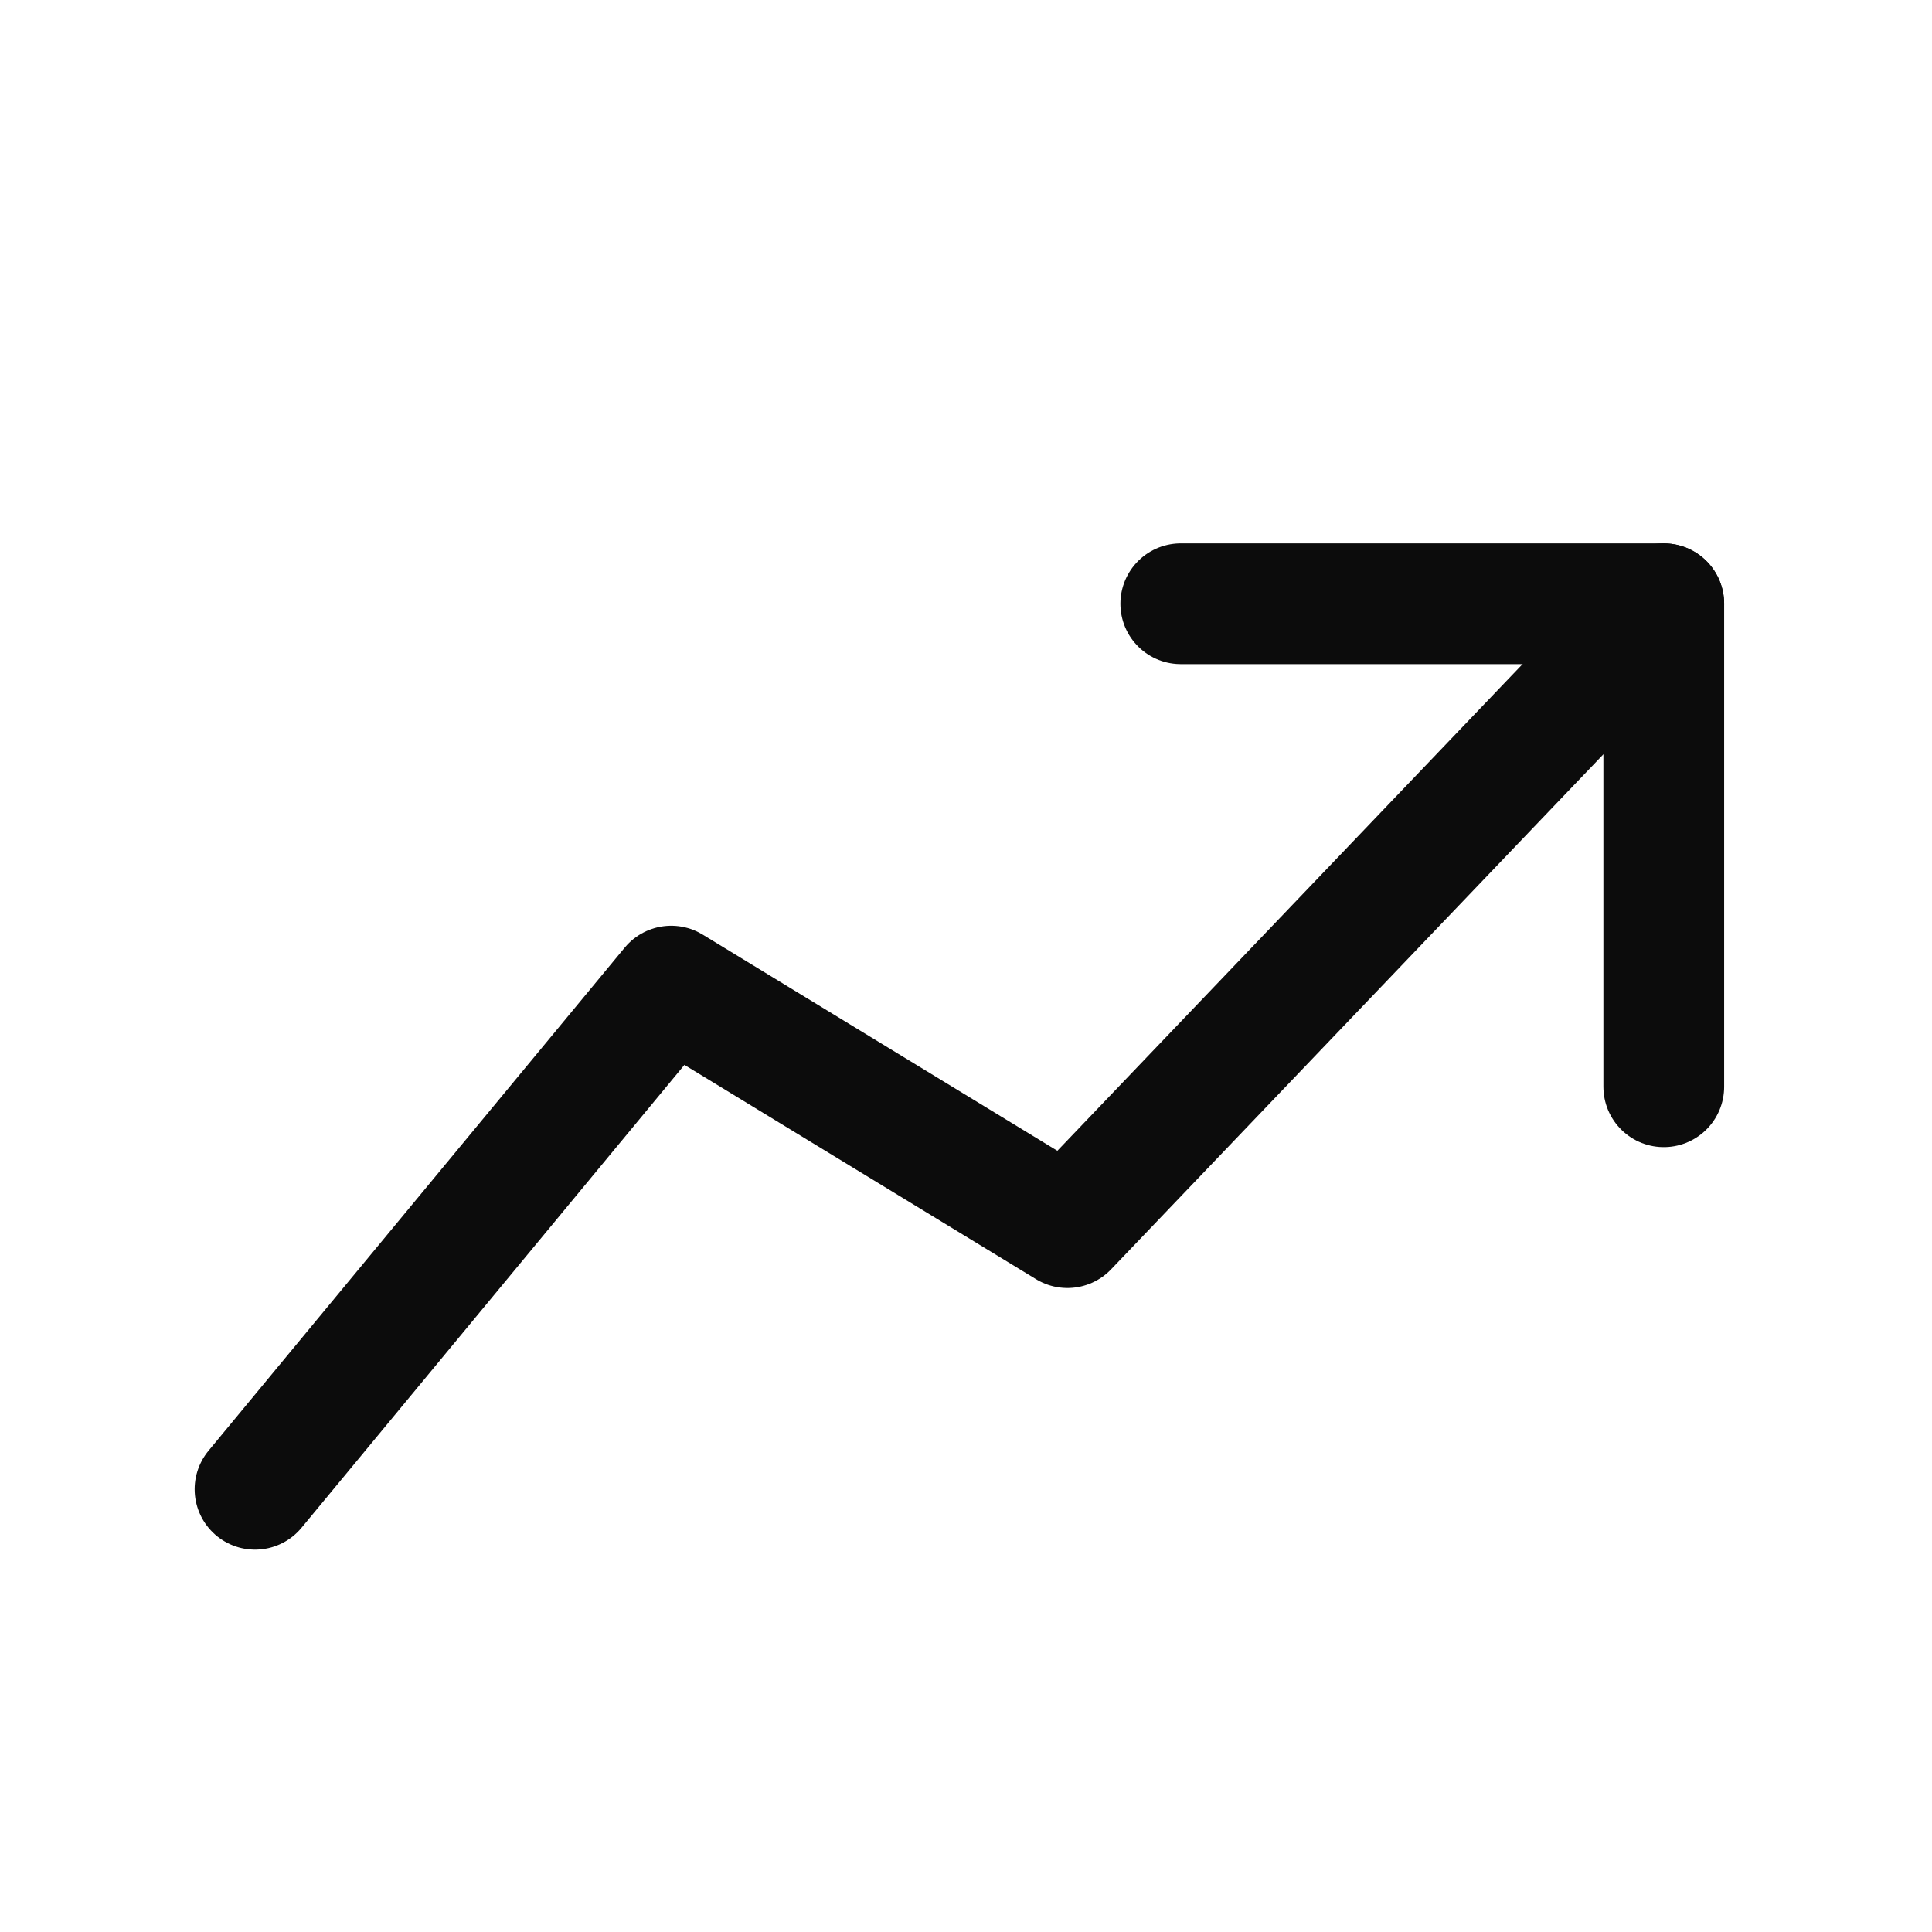
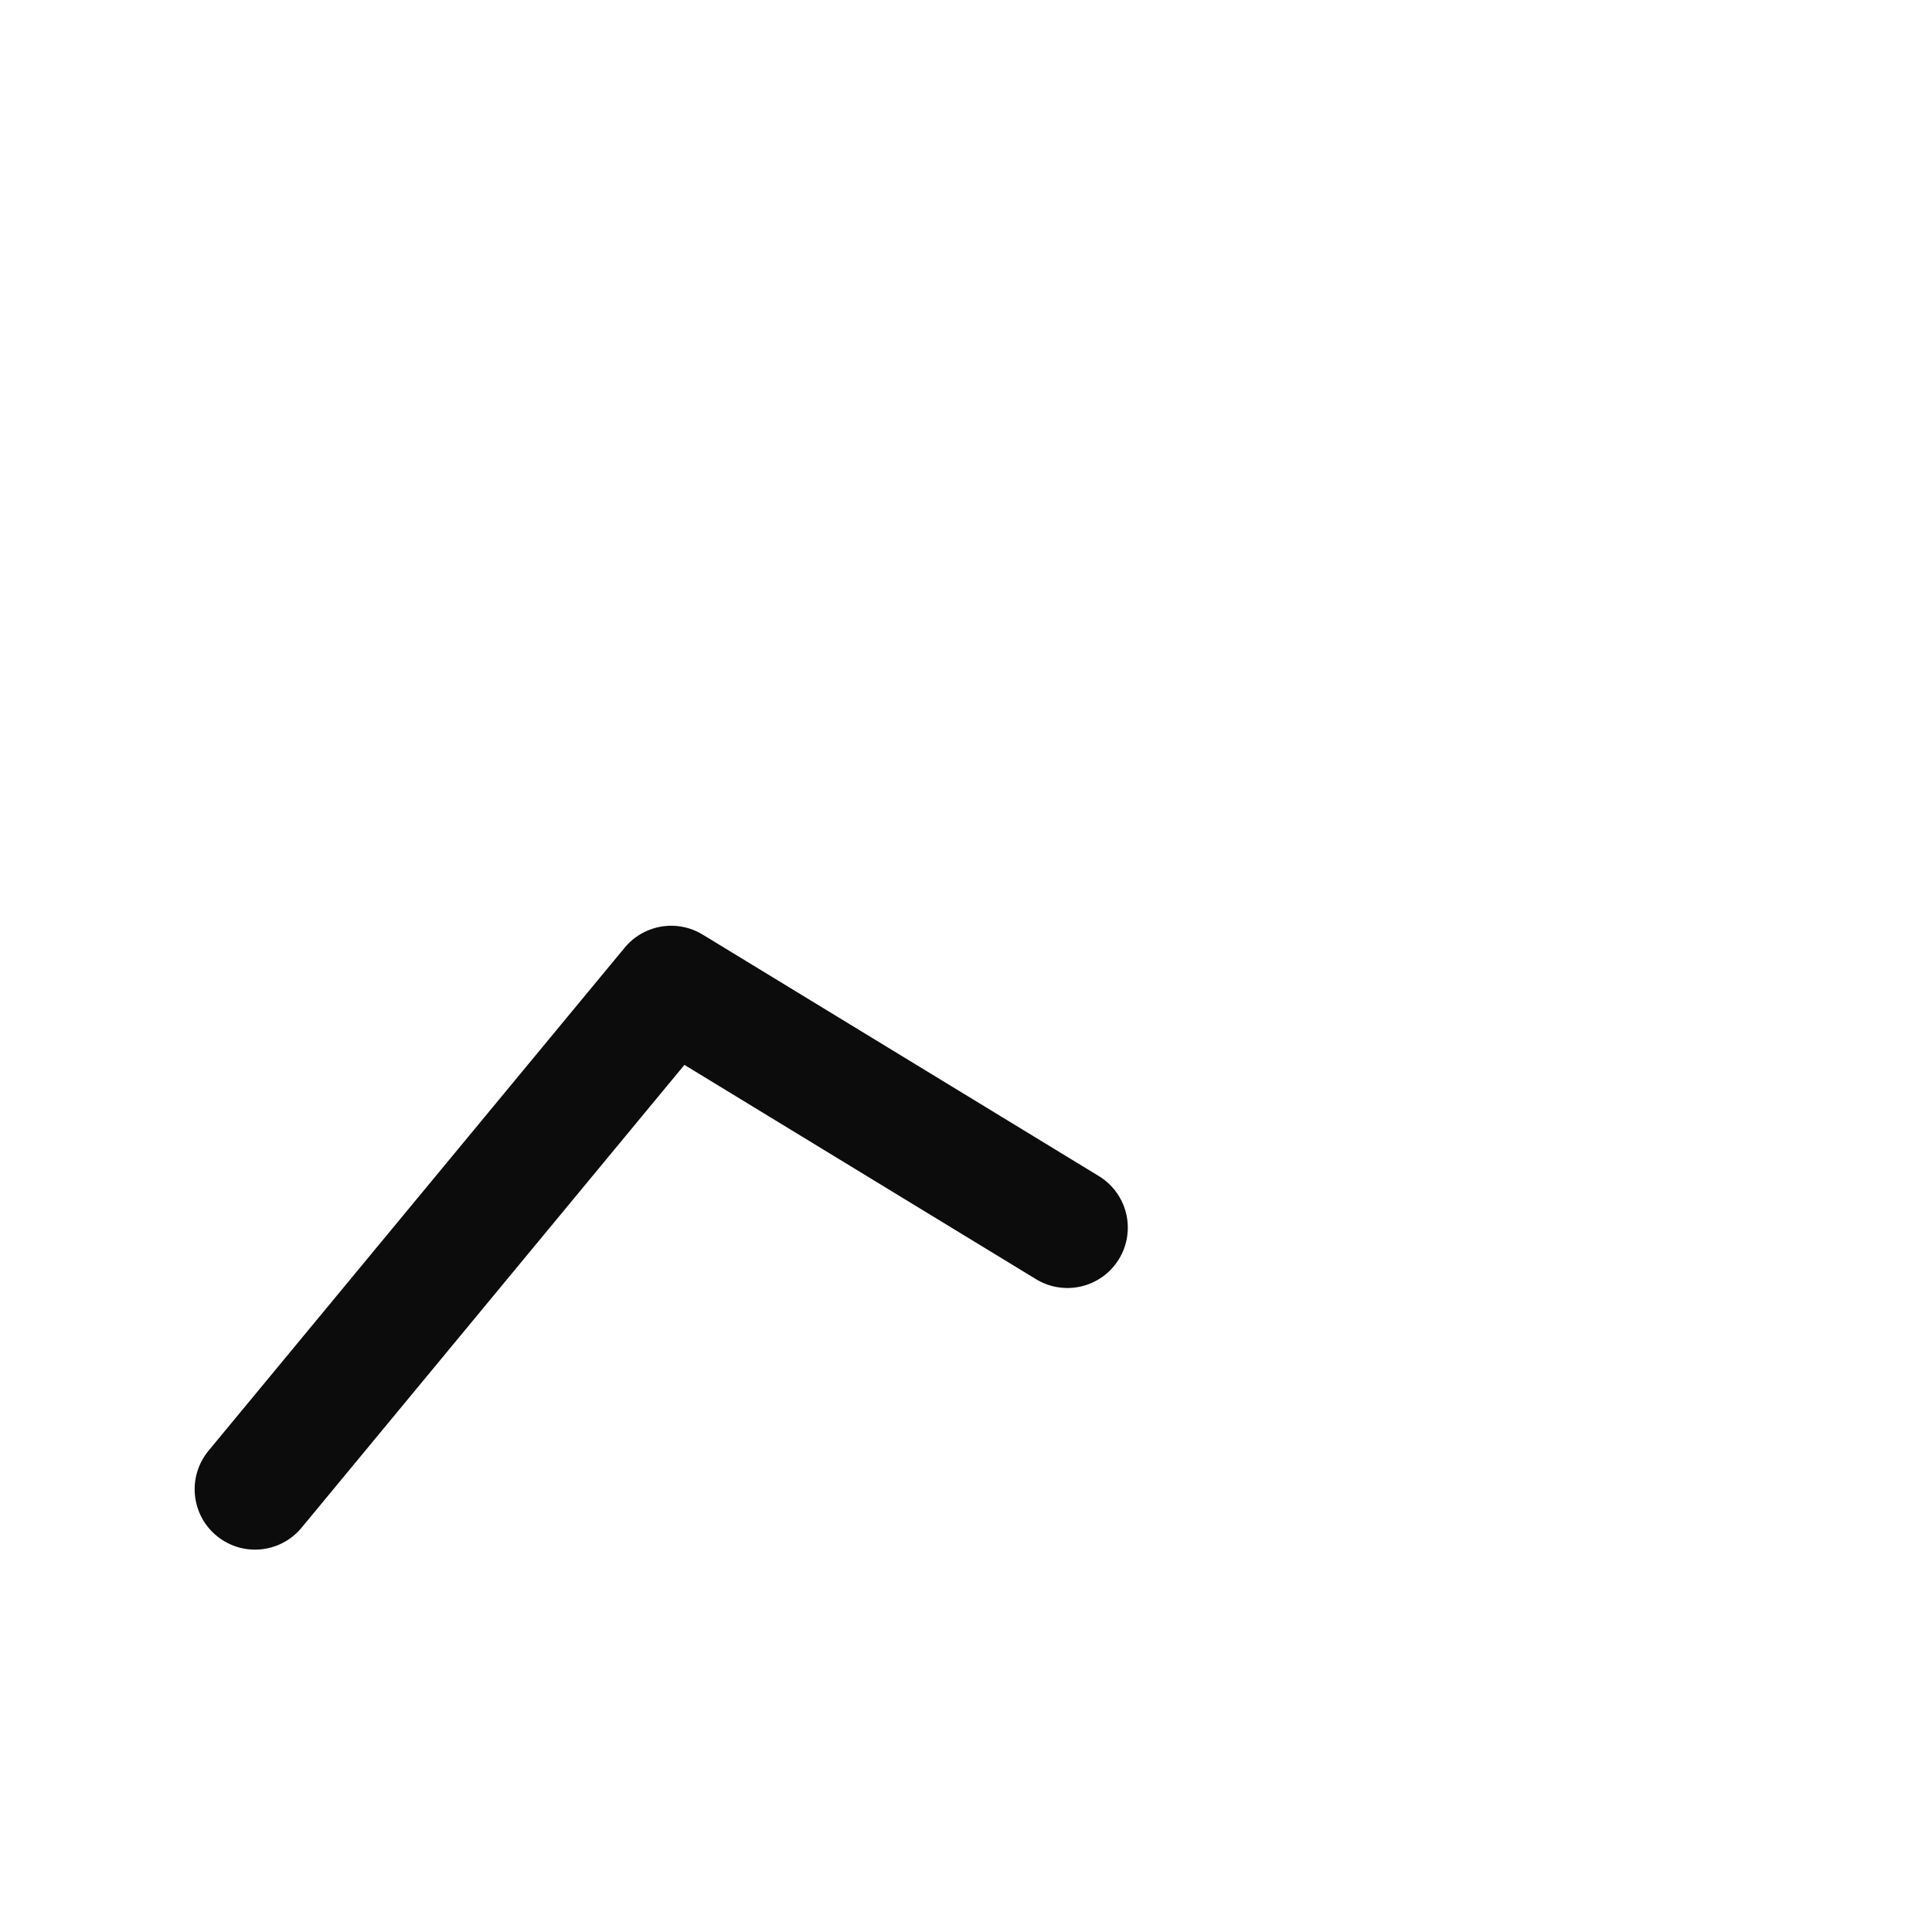
<svg xmlns="http://www.w3.org/2000/svg" width="24" height="24" viewBox="0 0 24 24" fill="none">
-   <path d="M20.668 13.5V7.5H14.668" stroke="#0C0C0C" stroke-width="1.5" stroke-linecap="round" stroke-linejoin="round" />
-   <path d="M3.168 18.5L8.338 12.25L13.26 15.25L20.668 7.5" stroke="#0C0C0C" stroke-width="1.5" stroke-linecap="round" stroke-linejoin="round" />
+   <path d="M3.168 18.5L8.338 12.25L13.26 15.25" stroke="#0C0C0C" stroke-width="1.5" stroke-linecap="round" stroke-linejoin="round" />
</svg>